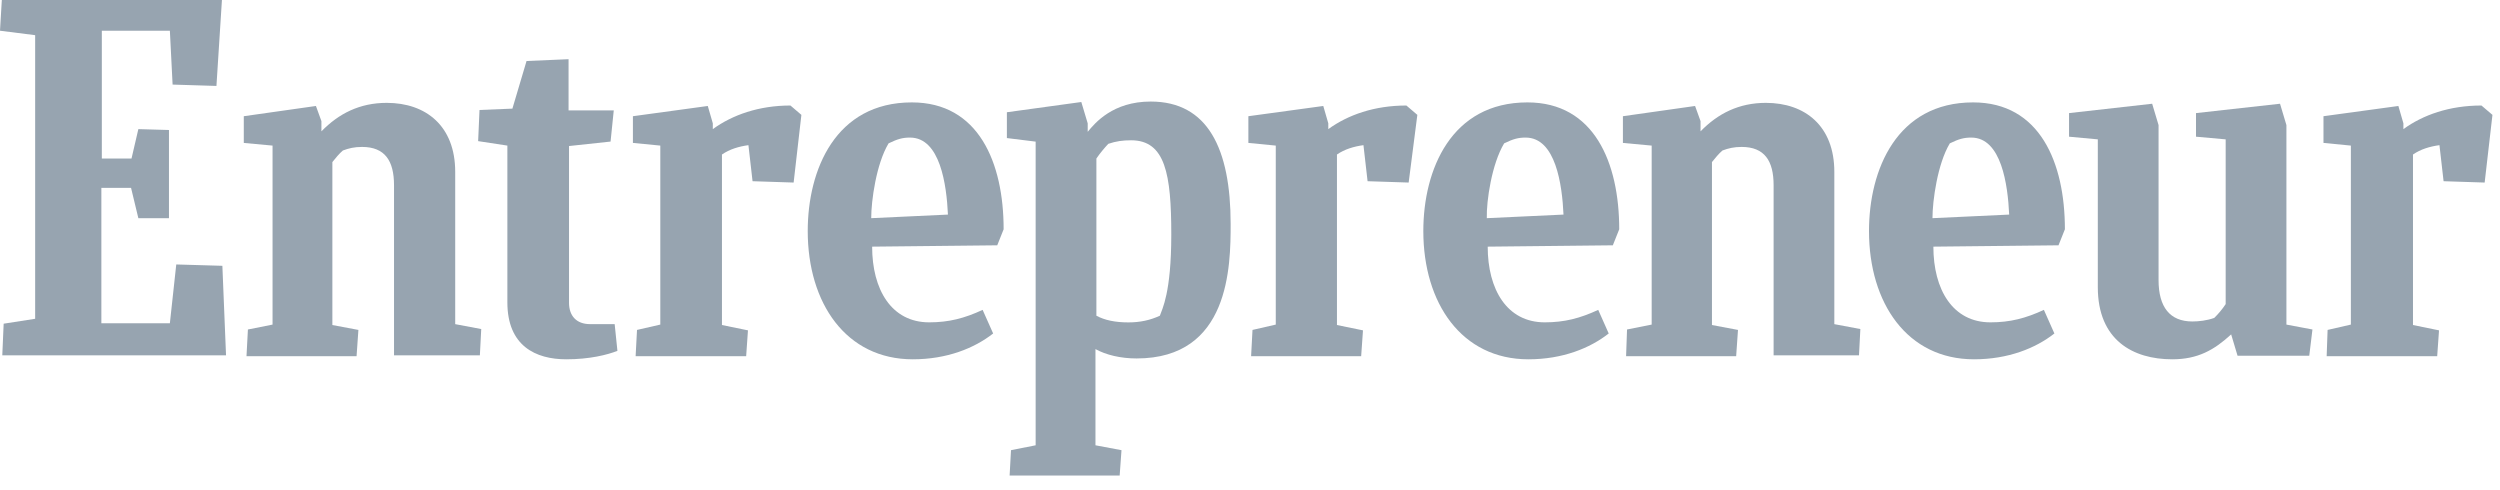
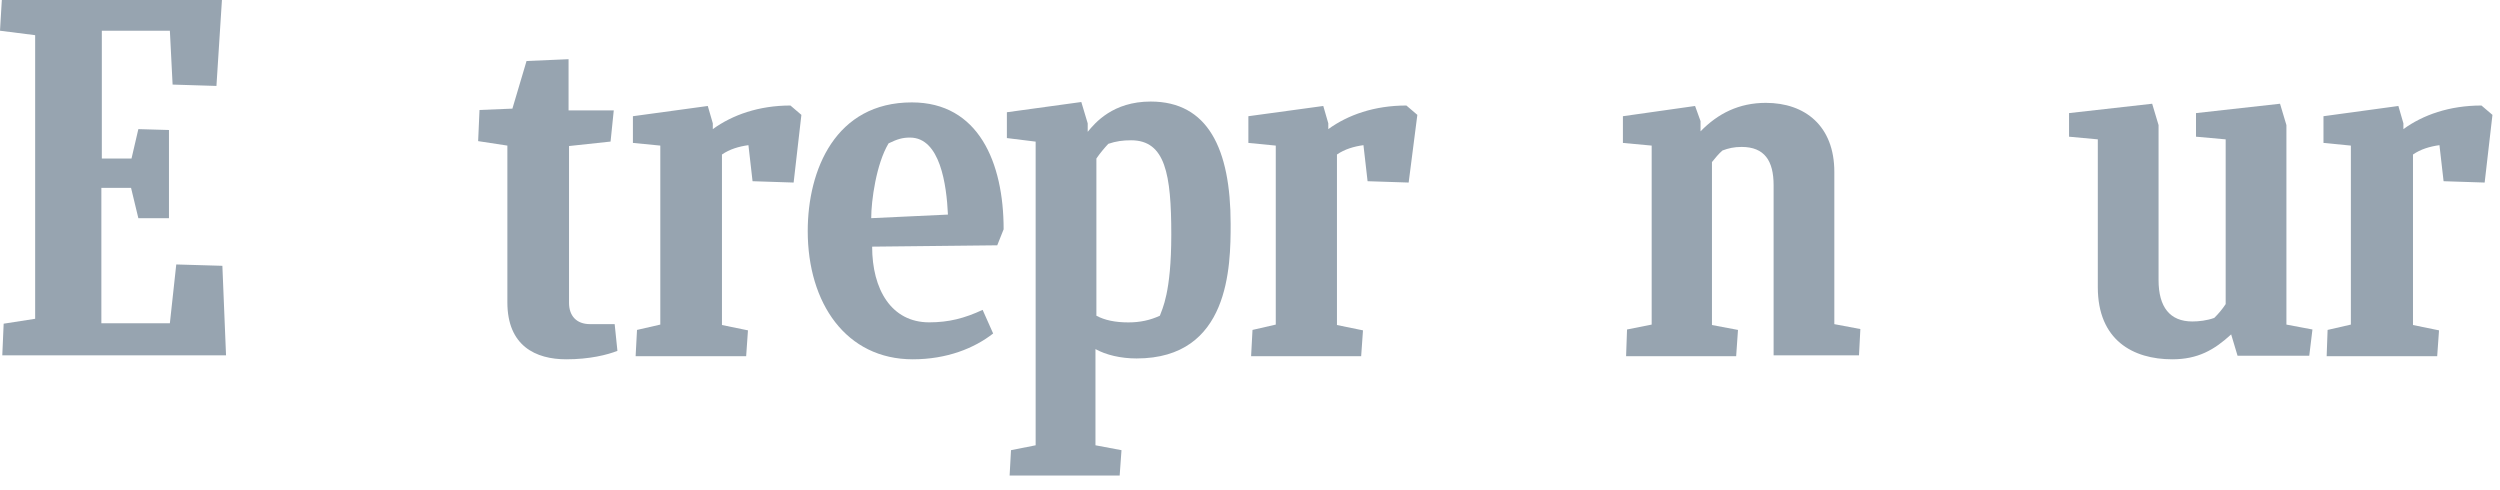
<svg xmlns="http://www.w3.org/2000/svg" width="97" height="19" viewBox="0 0 97 19" fill="none">
  <path d="M0.142 12.559L1.364 12.369V1.365L0 1.192L0.071 0H8.611L8.398 3.334L6.697 3.282L6.591 1.192H3.951V6.15H5.103L5.368 5.01L6.556 5.044V8.465H5.368L5.085 7.29H3.933V12.542H6.591L6.839 10.261L8.628 10.313L8.77 13.786H0.089L0.142 12.559Z" fill="#97A4B0" />
-   <path d="M9.565 13.803L9.619 12.784L10.575 12.594V5.649L9.459 5.546V4.509L12.258 4.112L12.471 4.699V5.096C13.144 4.405 13.959 3.991 15.005 3.991C16.528 3.991 17.662 4.889 17.662 6.668V12.577L18.672 12.767L18.619 13.786H15.288V7.187C15.288 6.237 14.934 5.701 14.048 5.701C13.747 5.701 13.534 5.753 13.304 5.839C13.162 5.96 13.02 6.133 12.896 6.288V12.611L13.906 12.801L13.835 13.82H9.565V13.803Z" fill="#97A4B0" />
  <path d="M63.093 13.803L63.129 12.784L64.085 12.594V5.649L62.969 5.546V4.509L65.769 4.112L65.981 4.699V5.096C66.654 4.405 67.469 3.991 68.515 3.991C70.038 3.991 71.172 4.889 71.172 6.668V12.577L72.182 12.767L72.129 13.786H68.816V7.187C68.816 6.237 68.462 5.701 67.576 5.701C67.275 5.701 67.062 5.753 66.832 5.839C66.69 5.96 66.548 6.133 66.424 6.288V12.611L67.434 12.801L67.363 13.82H63.093V13.803Z" fill="#97A4B0" />
  <path d="M23.956 13.613C23.566 13.768 22.875 13.941 21.971 13.941C20.784 13.941 19.686 13.423 19.686 11.73V5.649L18.552 5.476L18.605 4.267L19.881 4.215L20.43 2.367L22.06 2.297V4.284H23.814L23.69 5.493L22.078 5.666V11.747C22.078 12.248 22.361 12.576 22.893 12.576H23.849L23.956 13.613Z" fill="#97A4B0" />
  <path d="M90.275 13.803L90.311 12.801L91.214 12.594V5.649L90.151 5.545V4.509L93.057 4.112L93.252 4.785V5.01C94.013 4.457 95.041 4.094 96.281 4.094L96.707 4.457L96.405 7.083L94.811 7.031L94.651 5.632C94.279 5.684 93.925 5.787 93.624 5.995V12.611L94.634 12.818L94.563 13.82H90.275V13.803Z" fill="#97A4B0" />
  <path d="M48.544 13.803L48.597 12.801L49.5 12.594V5.649L48.437 5.545V4.509L51.343 4.112L51.538 4.785V5.01C52.3 4.457 53.327 4.094 54.568 4.094L54.993 4.457L54.656 7.083L53.062 7.031L52.902 5.632C52.53 5.684 52.176 5.787 51.874 5.995V12.611L52.884 12.818L52.813 13.82H48.544V13.803Z" fill="#97A4B0" />
  <path d="M24.663 13.803L24.716 12.801L25.62 12.594V5.649L24.557 5.545V4.509L27.462 4.112L27.657 4.785V5.01C28.419 4.457 29.447 4.094 30.669 4.094L31.094 4.457L30.793 7.083L29.199 7.031L29.039 5.632C28.667 5.684 28.313 5.787 28.012 5.995V12.611L29.021 12.818L28.951 13.82H24.663V13.803Z" fill="#97A4B0" />
  <path d="M33.839 9.57C33.839 11.229 34.583 12.507 36.053 12.507C36.815 12.507 37.418 12.351 38.126 12.023L38.534 12.939C37.807 13.509 36.744 13.941 35.416 13.941C32.829 13.941 31.34 11.764 31.34 8.966C31.34 6.582 32.421 3.973 35.38 3.973C37.967 3.973 38.941 6.305 38.941 8.896L38.693 9.518L33.839 9.57ZM33.803 8.465L36.78 8.326C36.727 7.169 36.479 5.338 35.309 5.338C35.026 5.338 34.831 5.39 34.477 5.562C33.998 6.357 33.803 7.791 33.803 8.465Z" fill="#97A4B0" />
-   <path d="M75.015 9.57C75.015 11.229 75.76 12.507 77.23 12.507C77.992 12.507 78.594 12.351 79.303 12.023L79.71 12.939C78.984 13.509 77.921 13.941 76.592 13.941C74.005 13.941 72.517 11.764 72.517 8.966C72.517 6.582 73.598 3.973 76.557 3.973C79.144 3.973 80.118 6.305 80.118 8.896L79.87 9.518L75.015 9.57ZM74.98 8.465L77.956 8.326C77.903 7.169 77.655 5.338 76.486 5.338C76.202 5.338 76.007 5.39 75.653 5.562C75.175 6.357 74.98 7.791 74.98 8.465Z" fill="#97A4B0" />
-   <path d="M57.723 9.57C57.723 11.229 58.467 12.507 59.938 12.507C60.7 12.507 61.302 12.351 62.011 12.023L62.418 12.939C61.692 13.509 60.629 13.941 59.3 13.941C56.713 13.941 55.225 11.764 55.225 8.966C55.225 6.582 56.306 3.973 59.264 3.973C61.851 3.973 62.826 6.305 62.826 8.896L62.578 9.518L57.723 9.57ZM57.688 8.465L60.664 8.326C60.611 7.169 60.363 5.338 59.194 5.338C58.91 5.338 58.715 5.39 58.361 5.562C57.882 6.357 57.67 7.791 57.688 8.465Z" fill="#97A4B0" />
  <path d="M86.817 13.803L86.569 12.974C85.913 13.578 85.276 13.941 84.284 13.941C82.76 13.941 81.395 13.198 81.395 11.143V5.407L80.279 5.304V4.388L83.504 4.025L83.752 4.854V10.866C83.752 11.92 84.195 12.473 85.063 12.473C85.311 12.473 85.63 12.438 85.913 12.335C86.073 12.179 86.232 11.989 86.356 11.799V5.407L85.205 5.304V4.388L88.465 4.025L88.713 4.854V12.594L89.723 12.784L89.599 13.803H86.817Z" fill="#97A4B0" />
  <path d="M43.78 12.509C43.266 12.509 42.859 12.422 42.54 12.25V6.151C42.681 5.944 42.841 5.754 43.001 5.581C43.302 5.478 43.567 5.443 43.886 5.443C45.215 5.443 45.446 6.756 45.446 9.105C45.446 11.368 45.091 11.99 45.003 12.25C44.63 12.422 44.241 12.509 43.78 12.509ZM47.749 8.691C47.749 5.771 46.863 3.94 44.648 3.94C43.178 3.94 42.487 4.769 42.203 5.115V4.787L41.955 3.958L39.067 4.355V5.357L40.183 5.495V17.277L39.227 17.467L39.173 18.451H43.443L43.514 17.467L42.504 17.277V13.545C42.912 13.77 43.479 13.908 44.099 13.908C47.713 13.908 47.749 10.332 47.749 8.691Z" fill="#97A4B0" />
</svg>